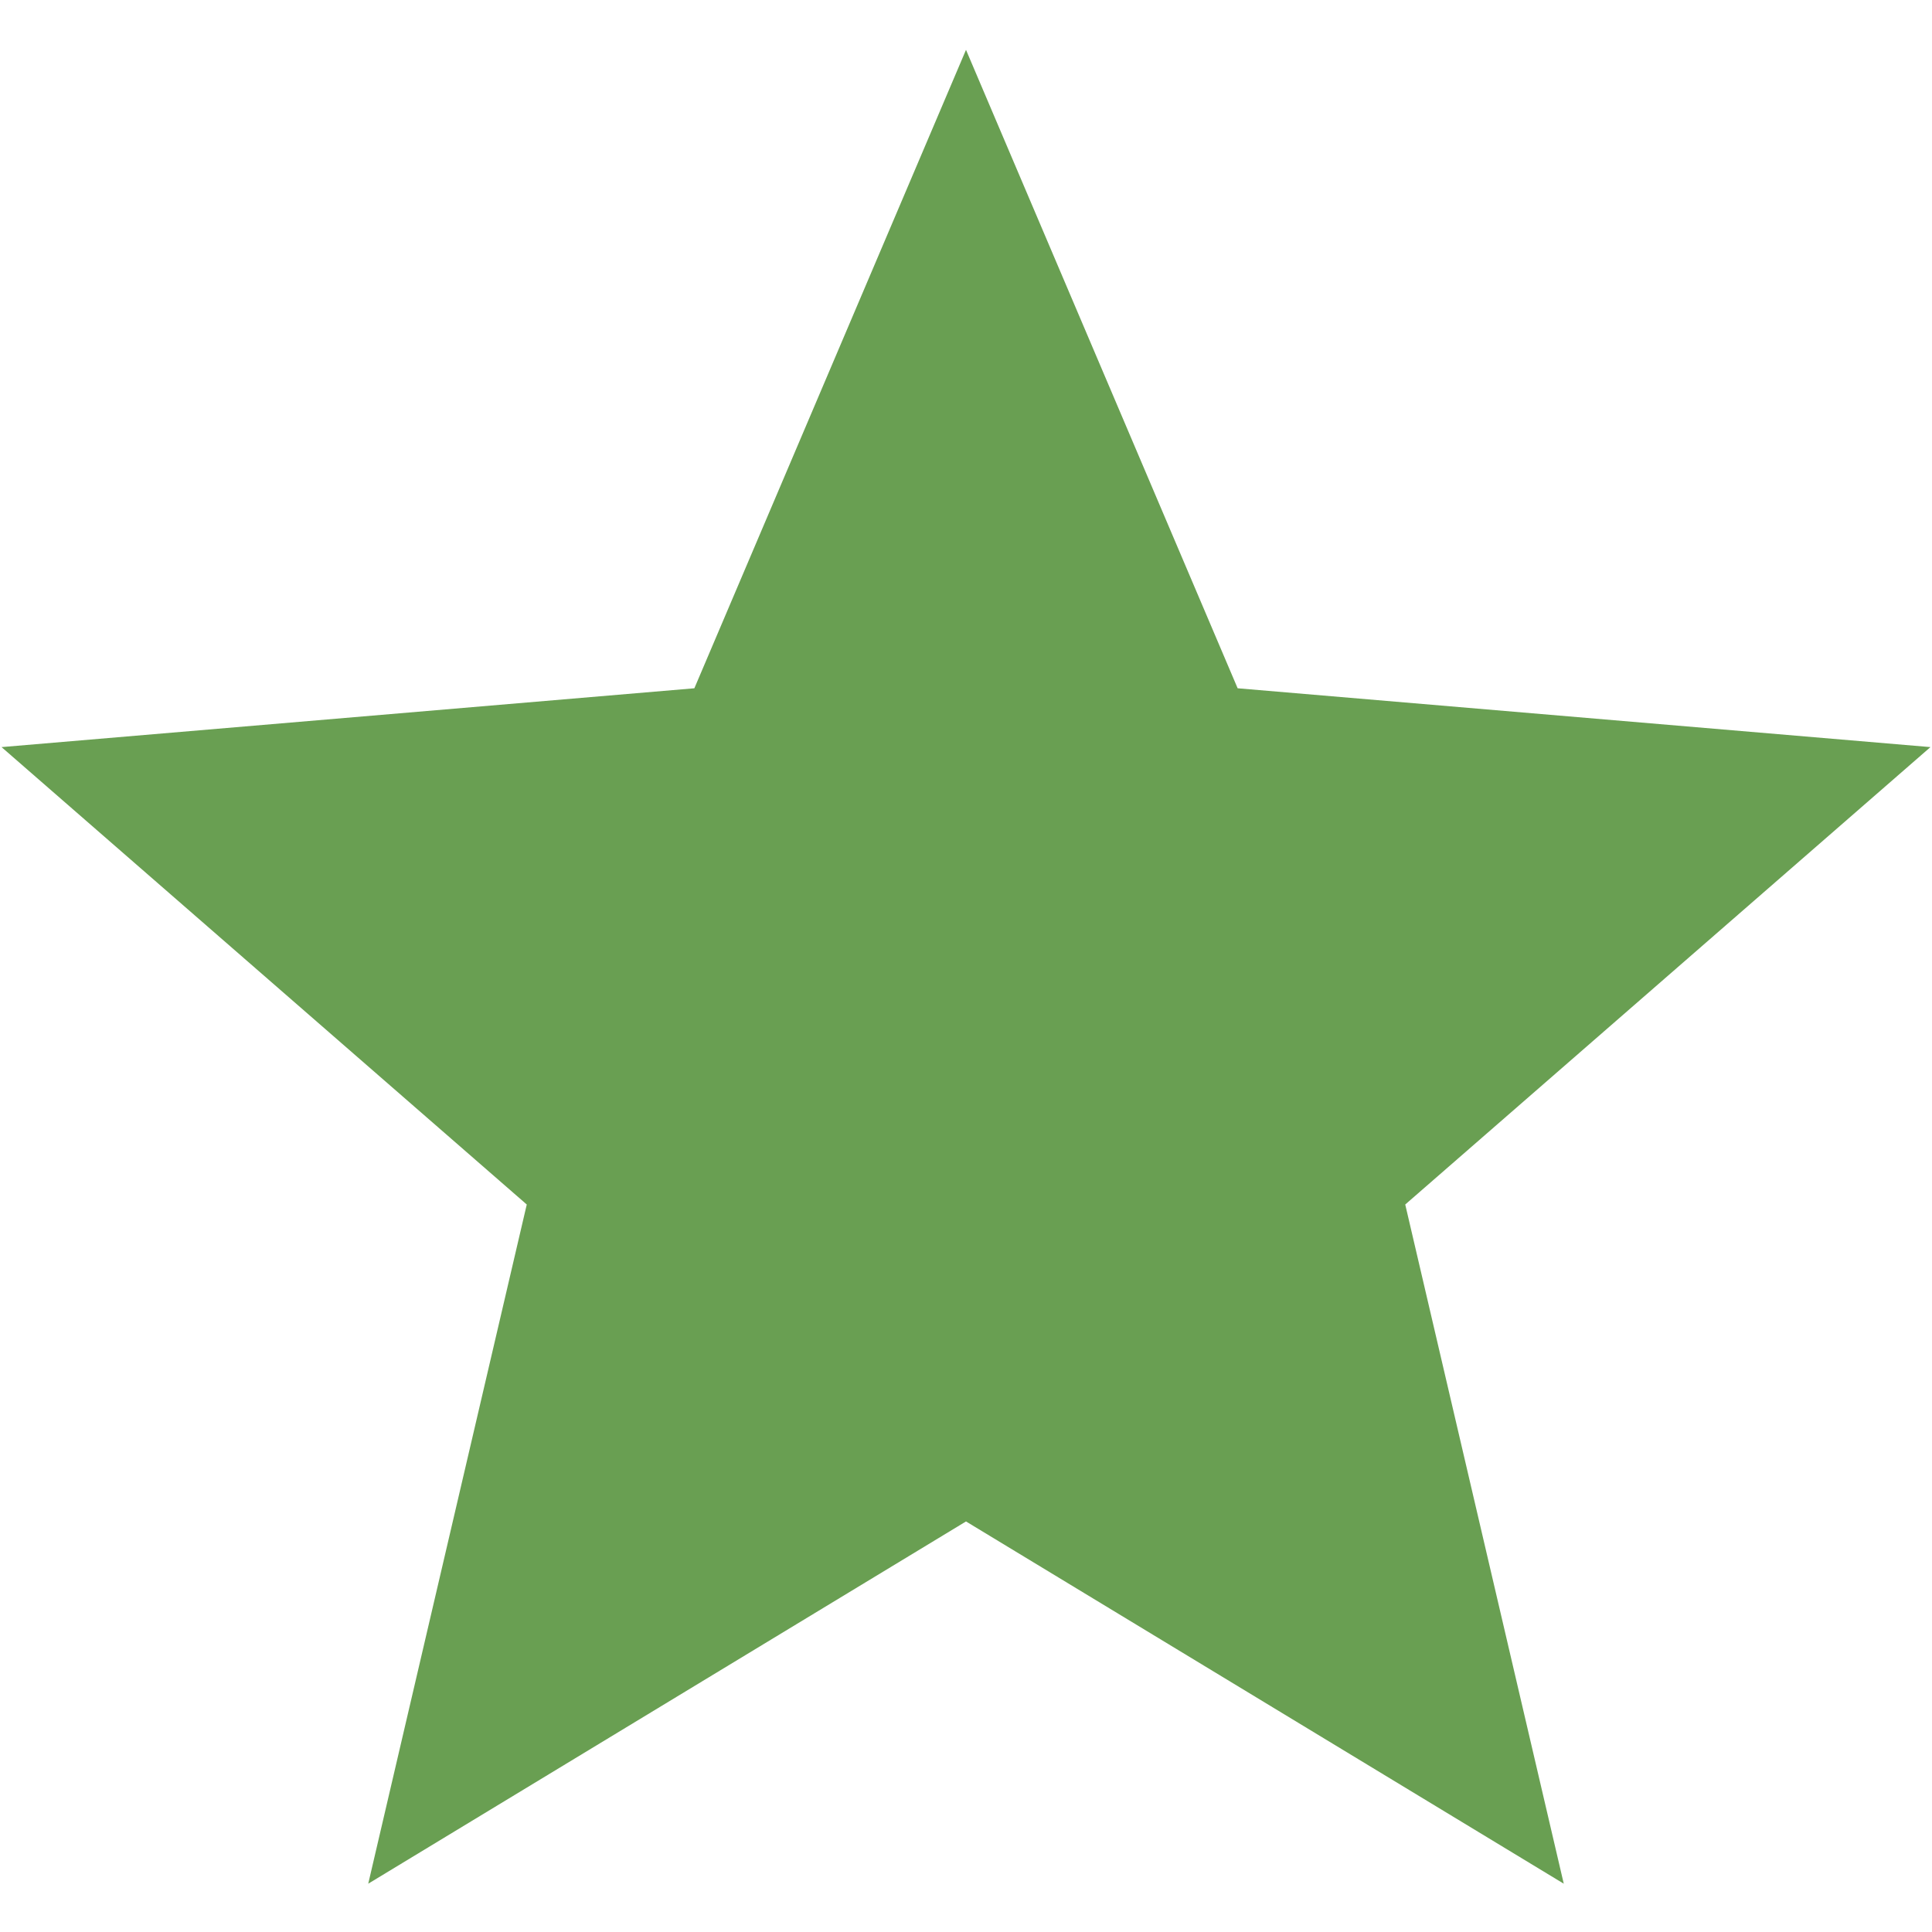
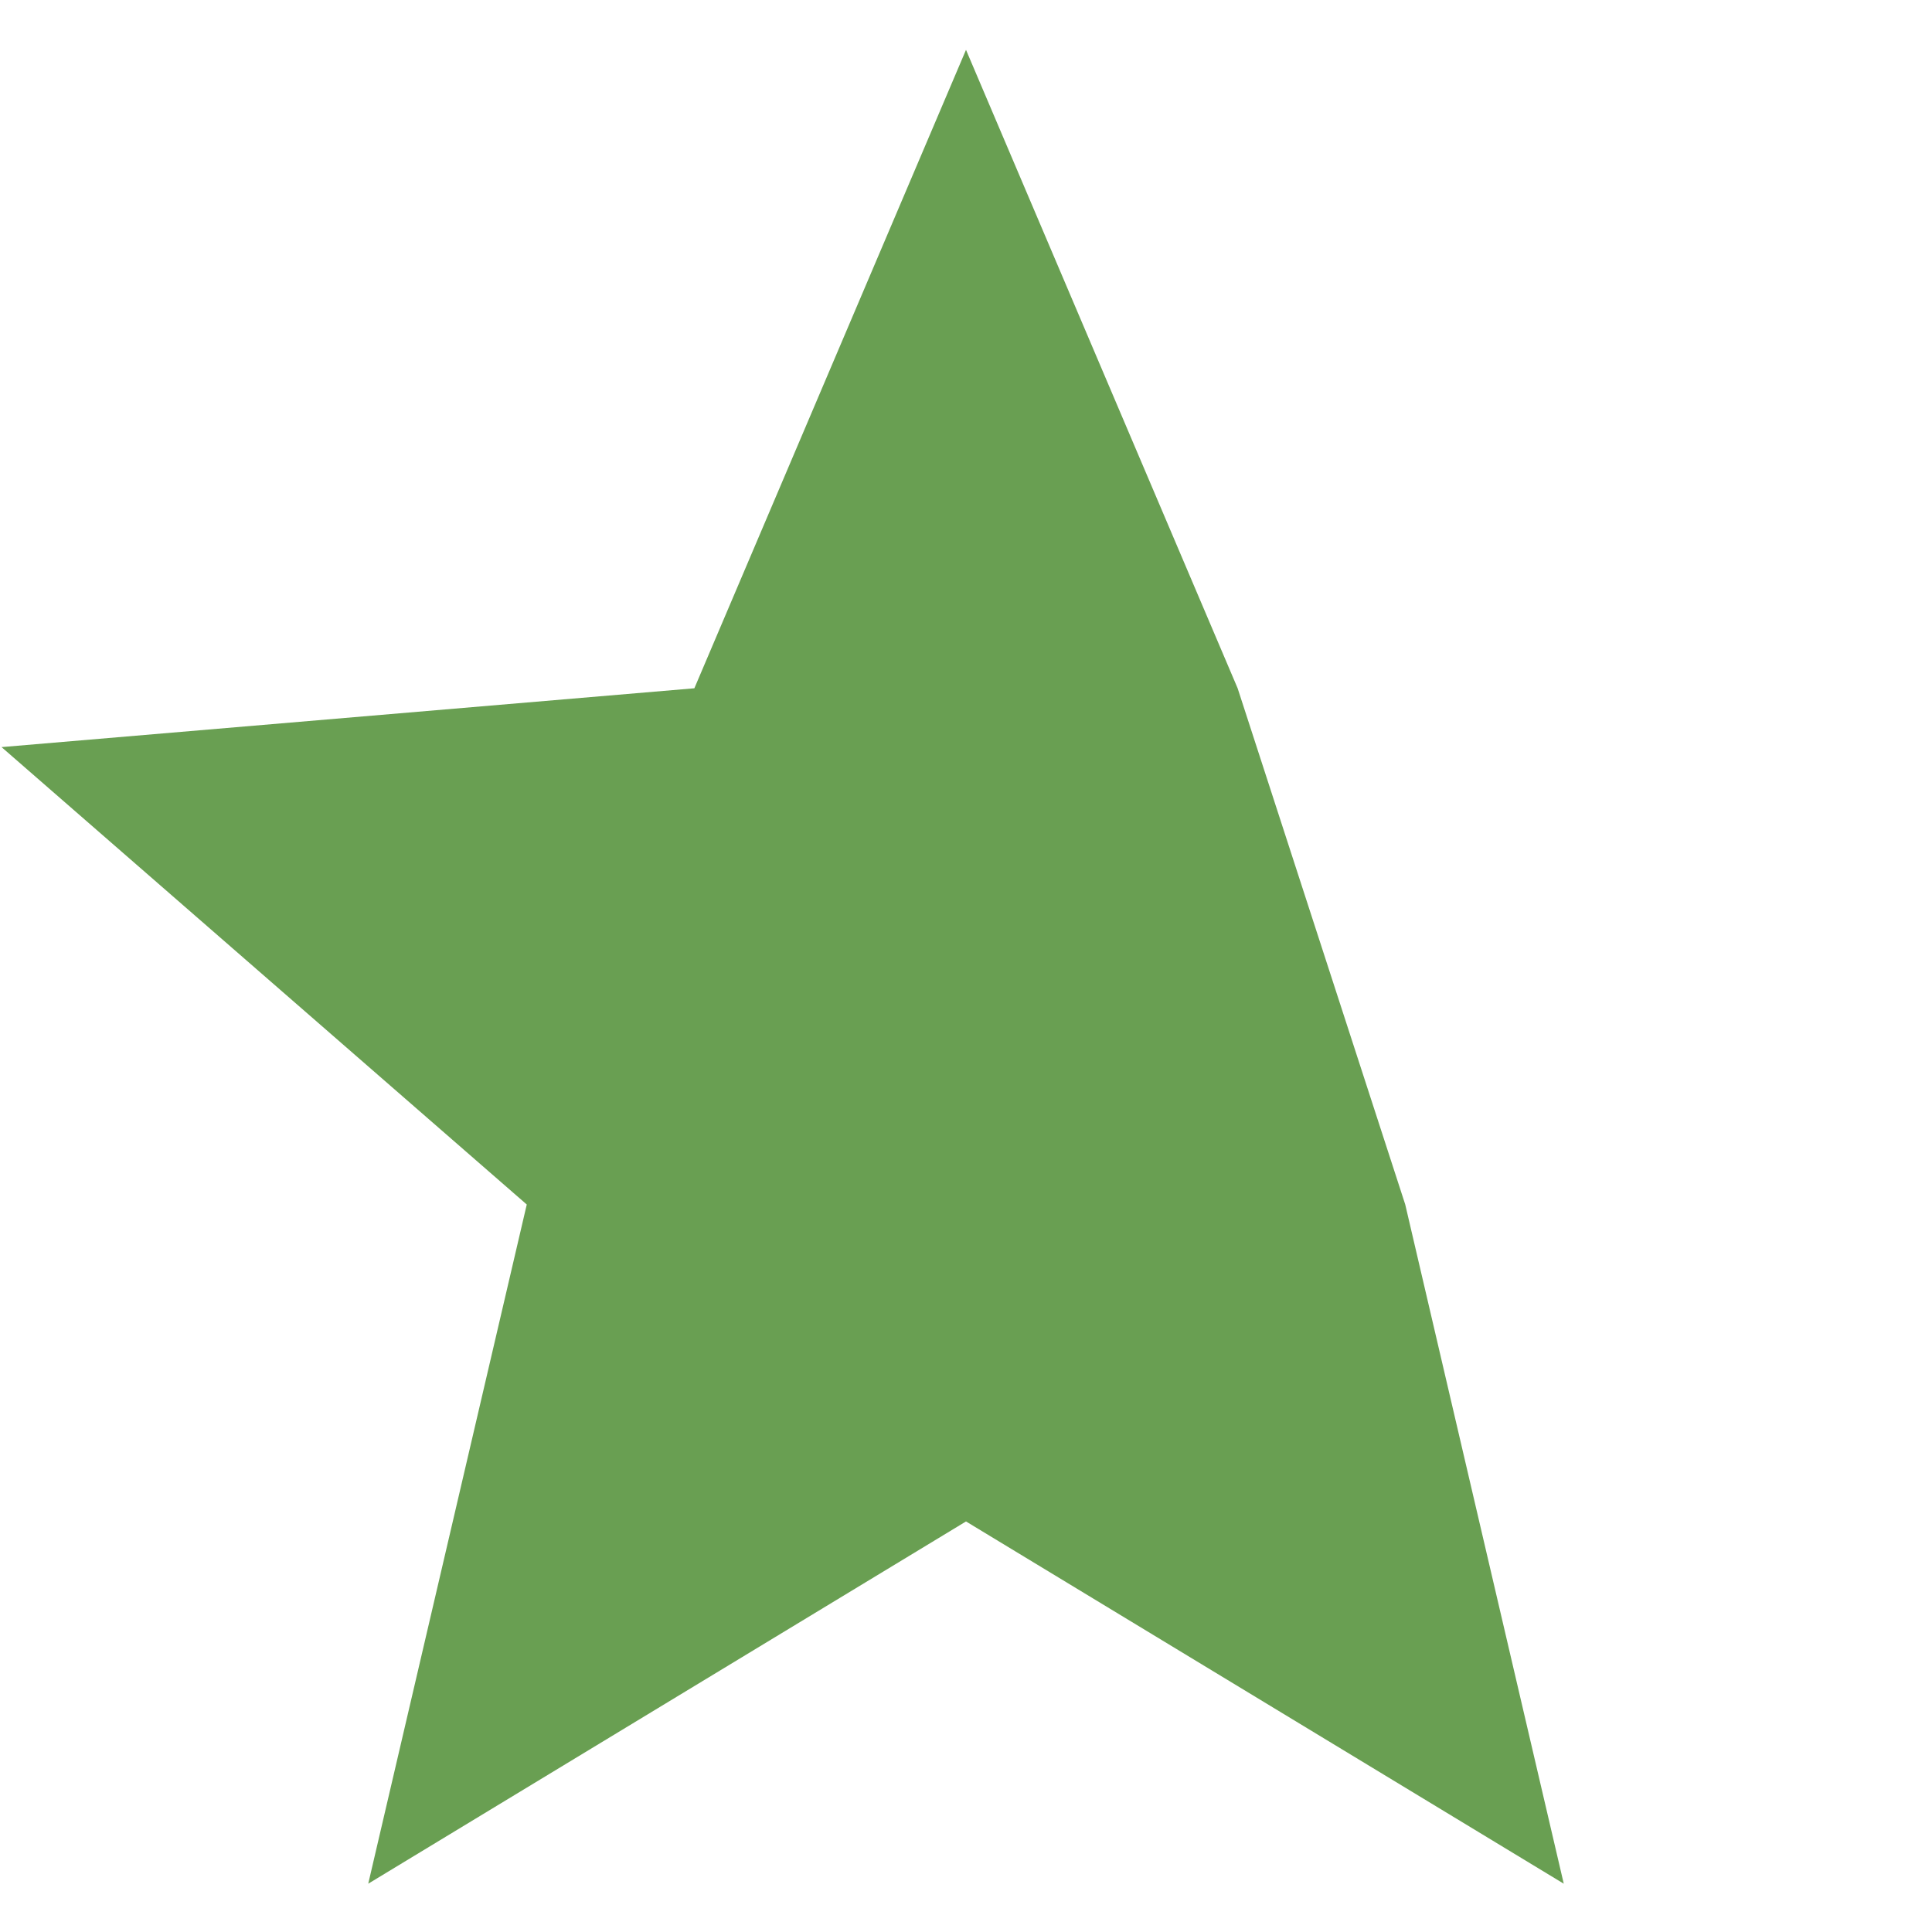
<svg xmlns="http://www.w3.org/2000/svg" width="20" height="20" viewBox="0 0 20 20" fill="none">
-   <path d="M10 15.75L3.812 19.5L5.453 12.469L0.016 7.734L7.188 7.125L10 0.516L12.812 7.125L19.984 7.734L14.547 12.469L16.188 19.5L10 15.75Z" fill="#699F52" />
+   <path d="M10 15.75L3.812 19.5L5.453 12.469L0.016 7.734L7.188 7.125L10 0.516L12.812 7.125L14.547 12.469L16.188 19.5L10 15.75Z" fill="#699F52" />
</svg>